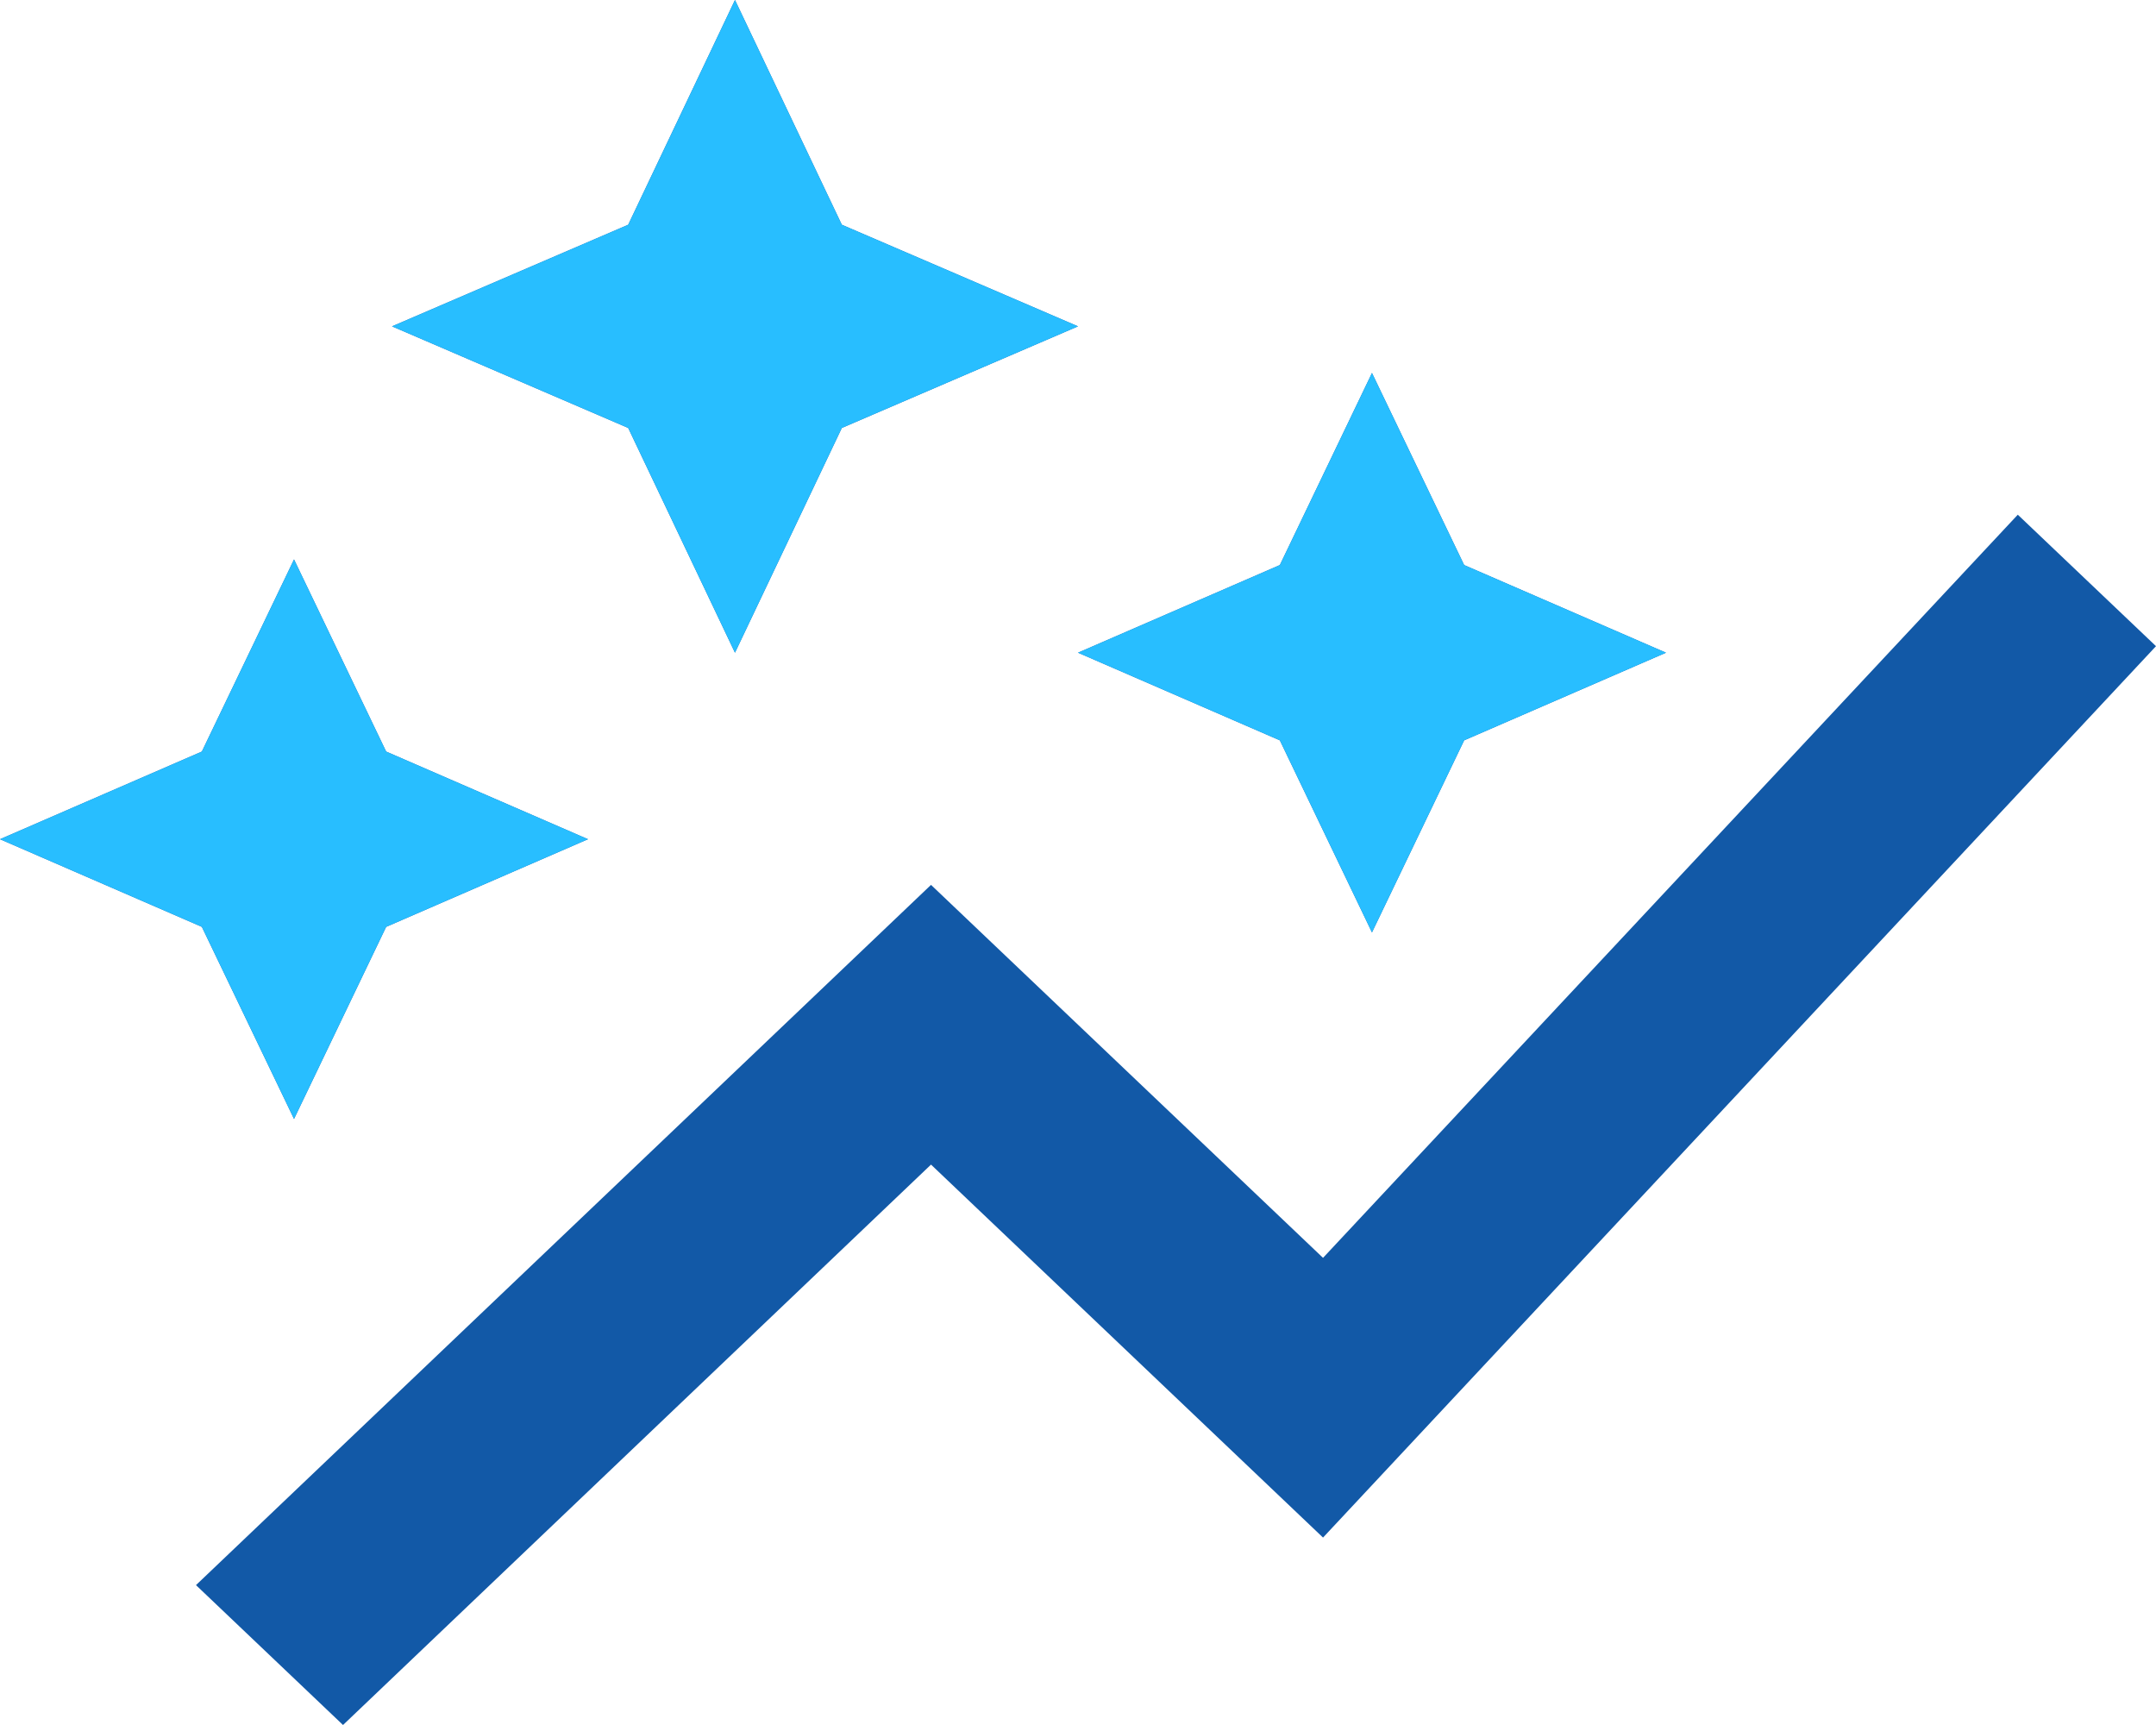
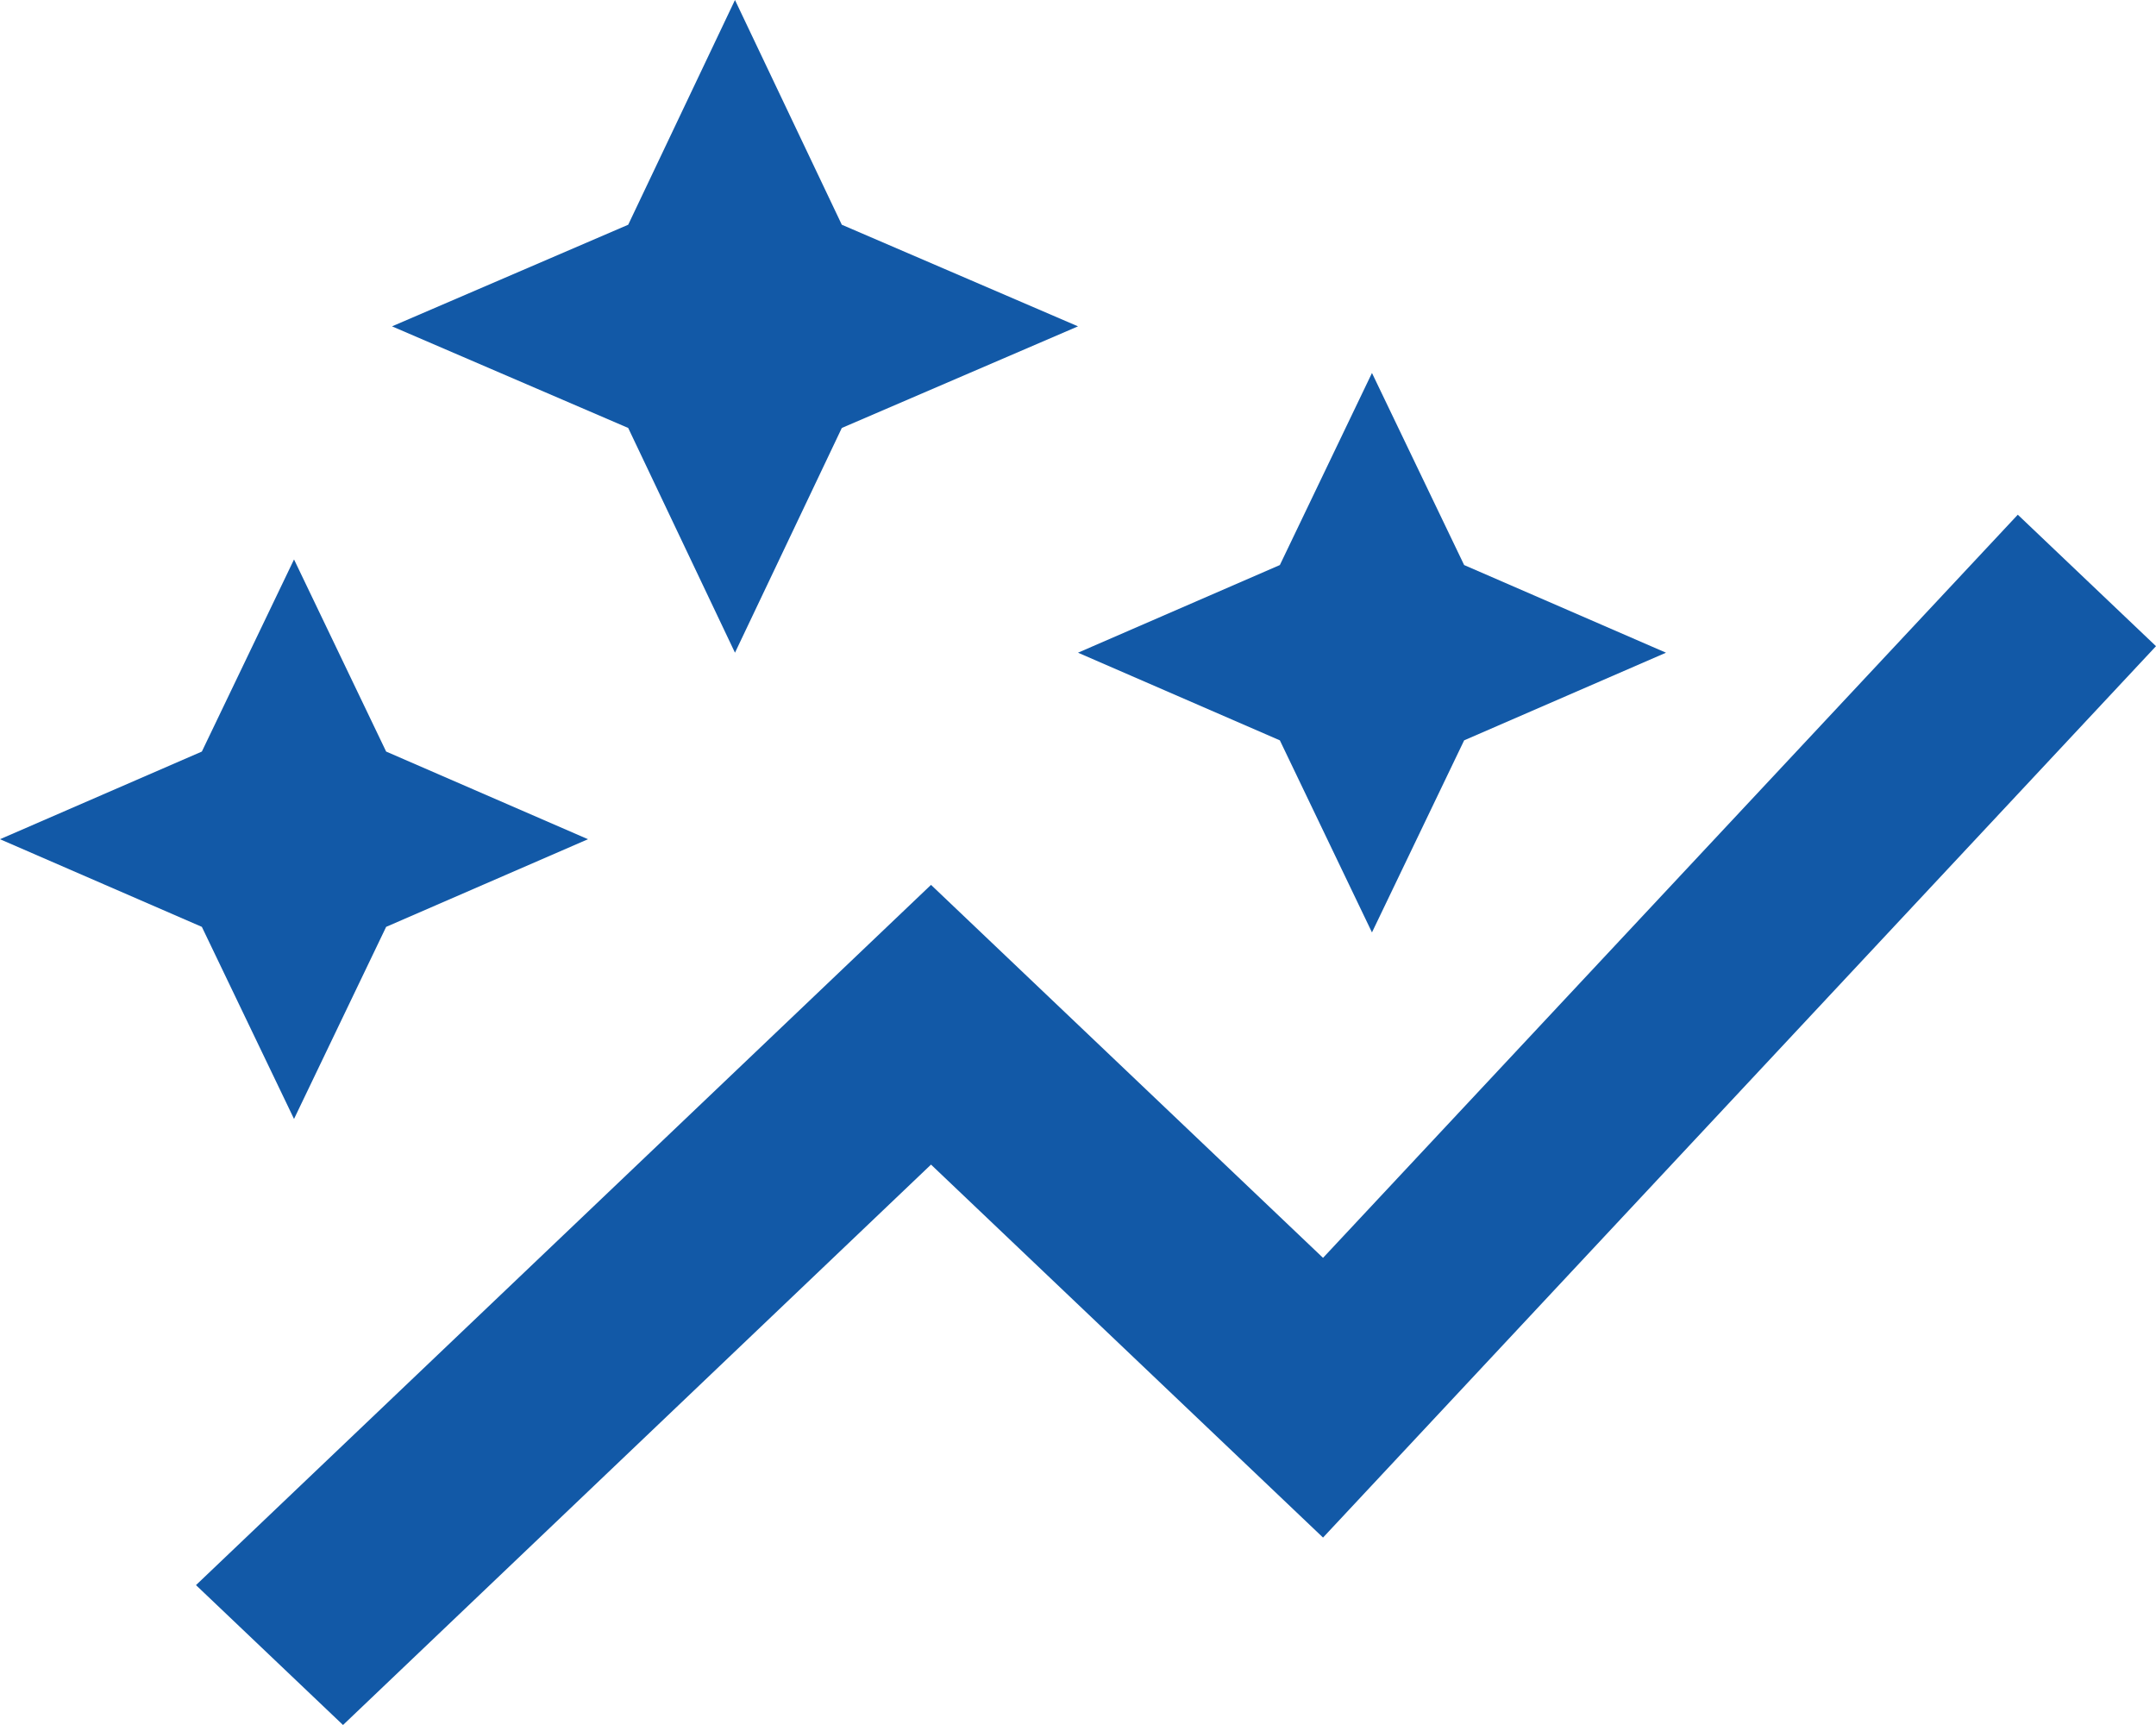
<svg xmlns="http://www.w3.org/2000/svg" width="40" height="32" viewBox="0 0 40 32" fill="none">
  <path d="M23.745 13.734L20 12.108L23.745 10.482L25.454 6.919L27.164 10.482L30.909 12.108L27.164 13.734L25.454 17.297L23.745 13.734ZM5.455 20.757L7.164 17.194L10.909 15.568L7.164 13.942L5.455 10.378L3.745 13.942L0 15.568L3.745 17.194L5.455 20.757ZM13.636 12.108L15.618 7.939L20 6.054L15.618 4.169L13.636 0L11.655 4.169L7.273 6.054L11.655 7.939L13.636 12.108ZM6.364 32L17.273 21.604L24.546 28.523L40 11.987L37.436 9.548L24.546 23.334L17.273 16.415L3.636 29.405L6.364 32Z" fill="#1259A7" />
-   <path d="M23.745 13.734L20 12.108L23.745 10.482L25.454 6.919L27.164 10.482L30.909 12.108L27.164 13.734L25.454 17.297L23.745 13.734ZM5.455 20.757L7.164 17.194L10.909 15.568L7.164 13.942L5.455 10.378L3.745 13.942L0 15.568L3.745 17.194L5.455 20.757ZM13.636 12.108L15.618 7.939L20 6.054L15.618 4.169L13.636 0L11.655 4.169L7.273 6.054L11.655 7.939L13.636 12.108Z" fill="#28BEFF" />
</svg>